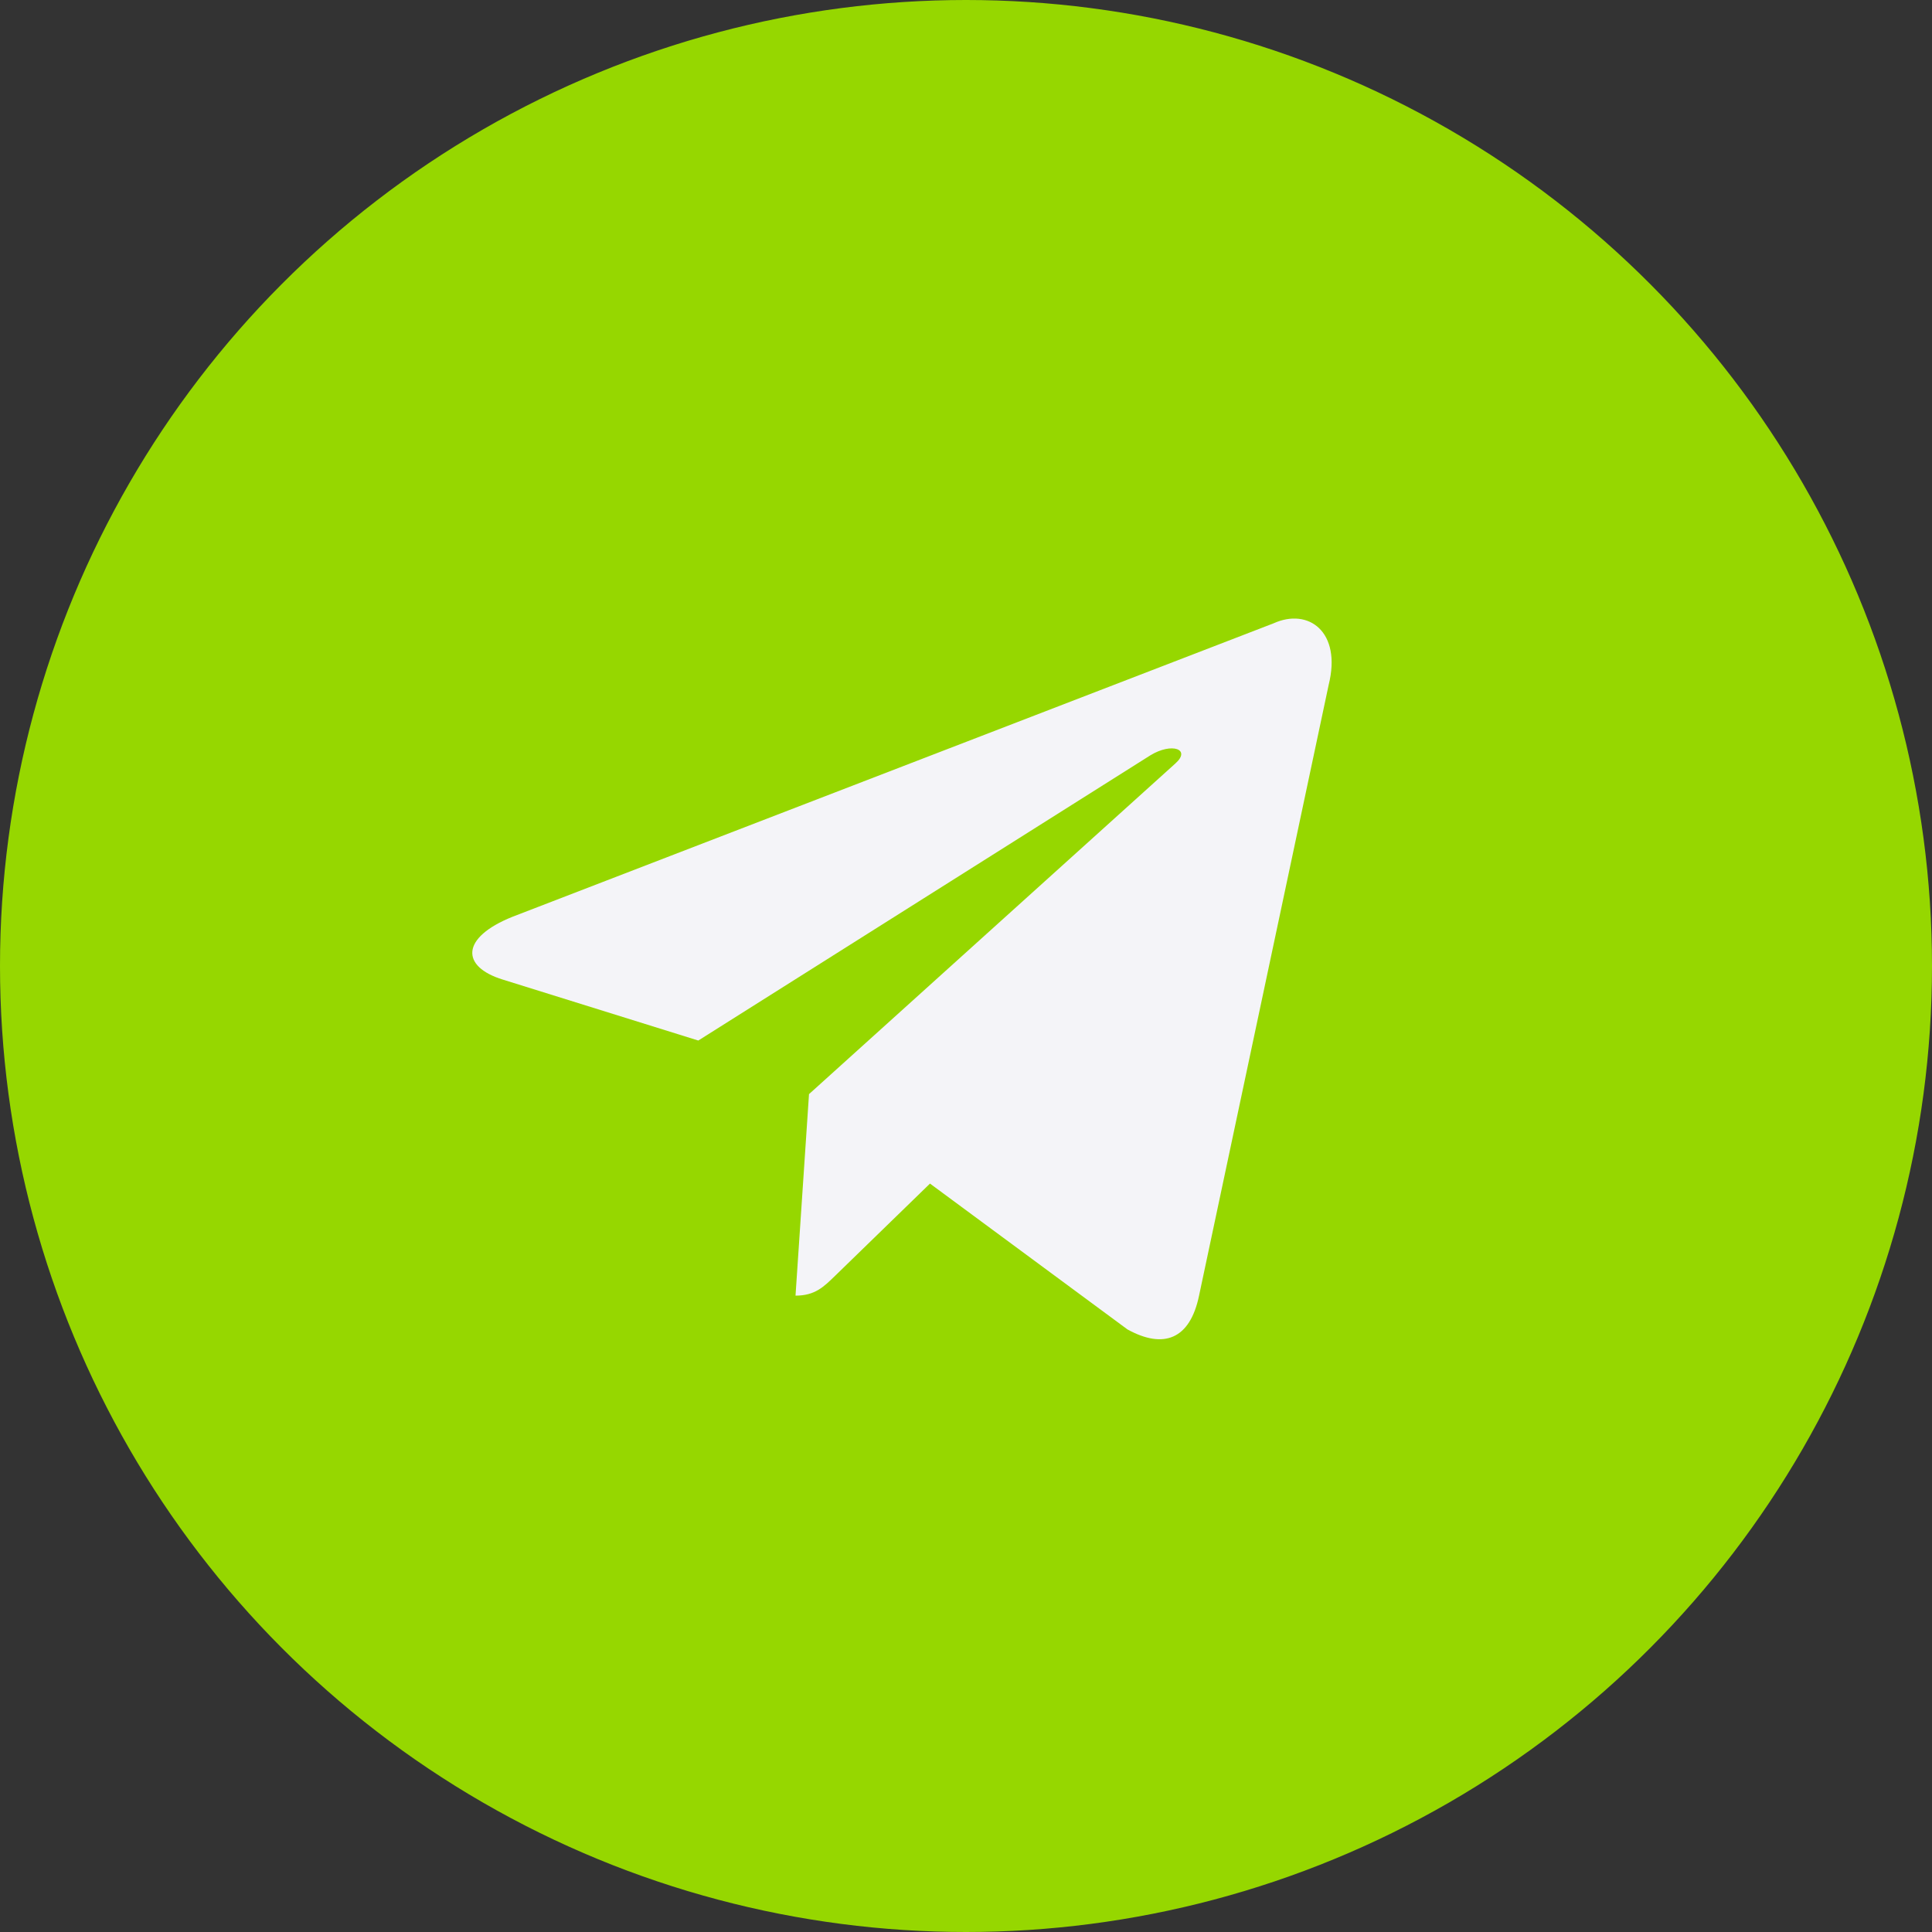
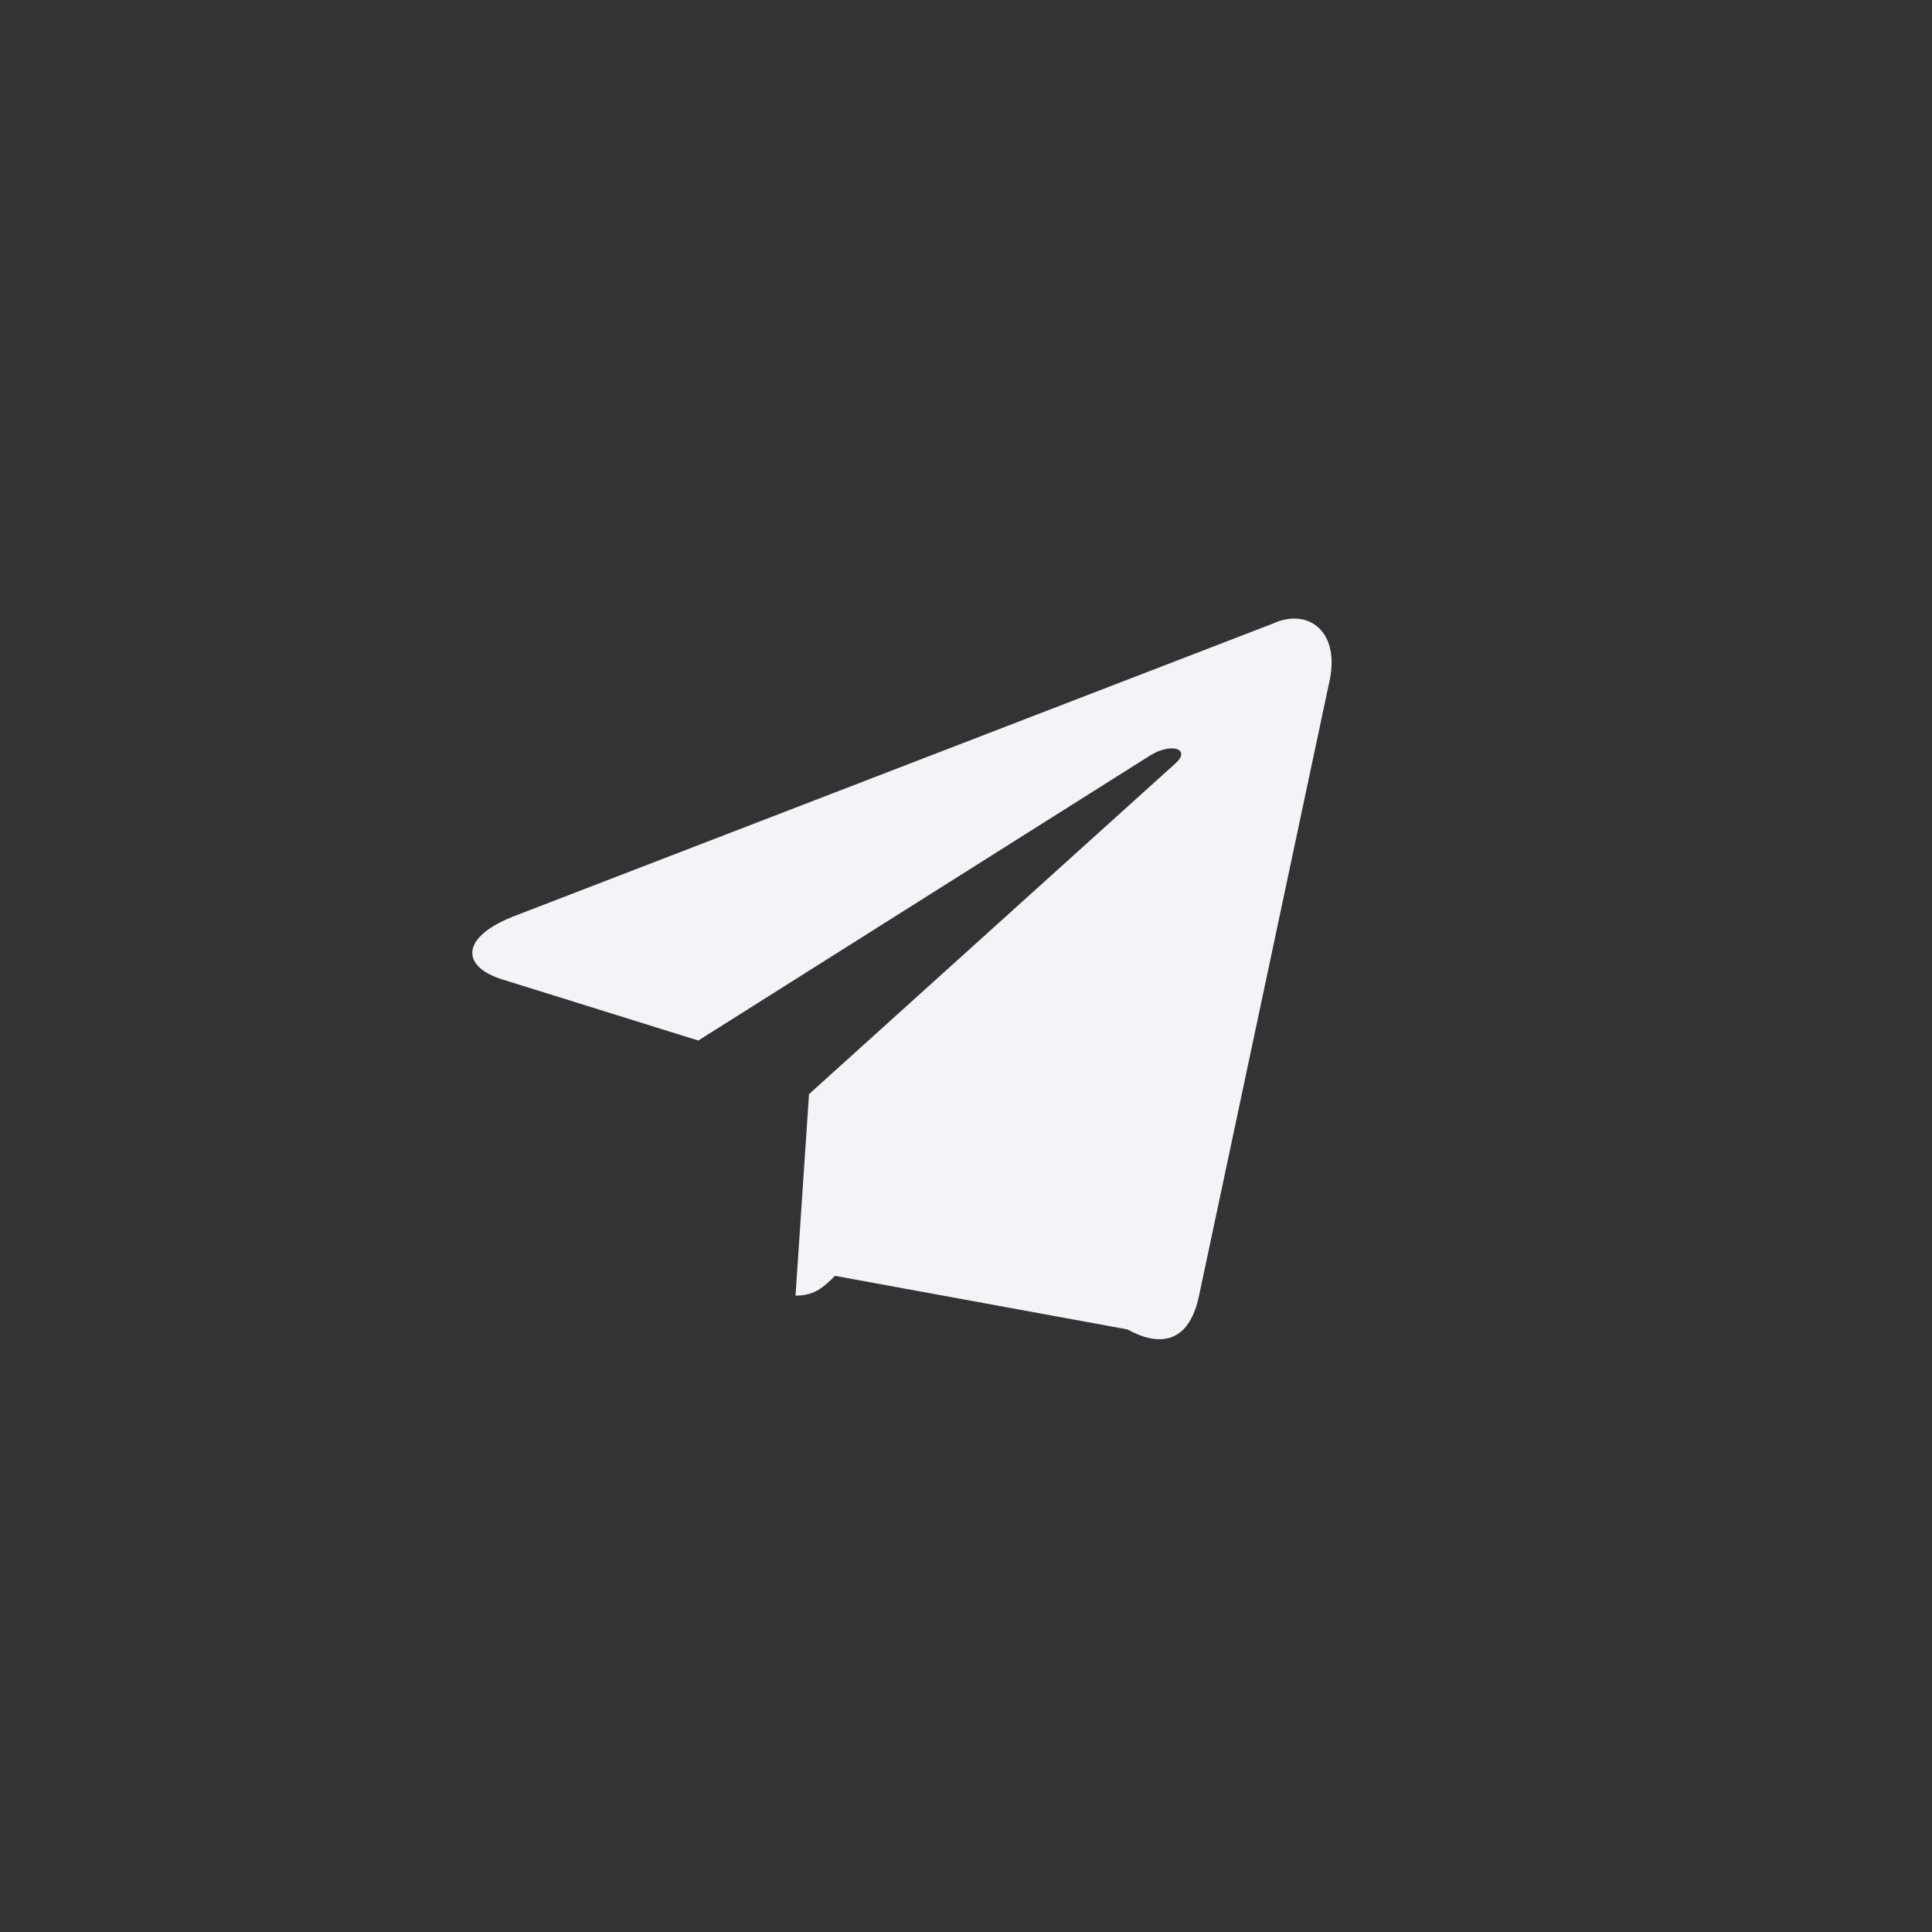
<svg xmlns="http://www.w3.org/2000/svg" width="50" height="50" viewBox="0 0 50 50" fill="none">
  <rect x="0" y="0" width="50" height="50" fill="#333333" stroke="none" />
-   <circle cx="25" cy="25" r="24.5" fill="#96D700" stroke="#96D700" />
-   <path d="M32.961 16.131L13.261 23.727C11.917 24.267 11.924 25.017 13.014 25.352L18.072 26.929L29.774 19.546C30.328 19.209 30.833 19.39 30.418 19.759L20.937 28.316H20.934L20.937 28.317L20.588 33.531C21.099 33.531 21.324 33.296 21.611 33.019L24.068 30.631L29.178 34.405C30.12 34.924 30.797 34.657 31.031 33.533L34.386 17.724C34.729 16.347 33.86 15.724 32.961 16.131V16.131Z" fill="#F4F4F8" />
+   <path d="M32.961 16.131L13.261 23.727C11.917 24.267 11.924 25.017 13.014 25.352L18.072 26.929L29.774 19.546C30.328 19.209 30.833 19.39 30.418 19.759L20.937 28.316H20.934L20.937 28.317L20.588 33.531C21.099 33.531 21.324 33.296 21.611 33.019L29.178 34.405C30.12 34.924 30.797 34.657 31.031 33.533L34.386 17.724C34.729 16.347 33.86 15.724 32.961 16.131V16.131Z" fill="#F4F4F8" />
</svg>